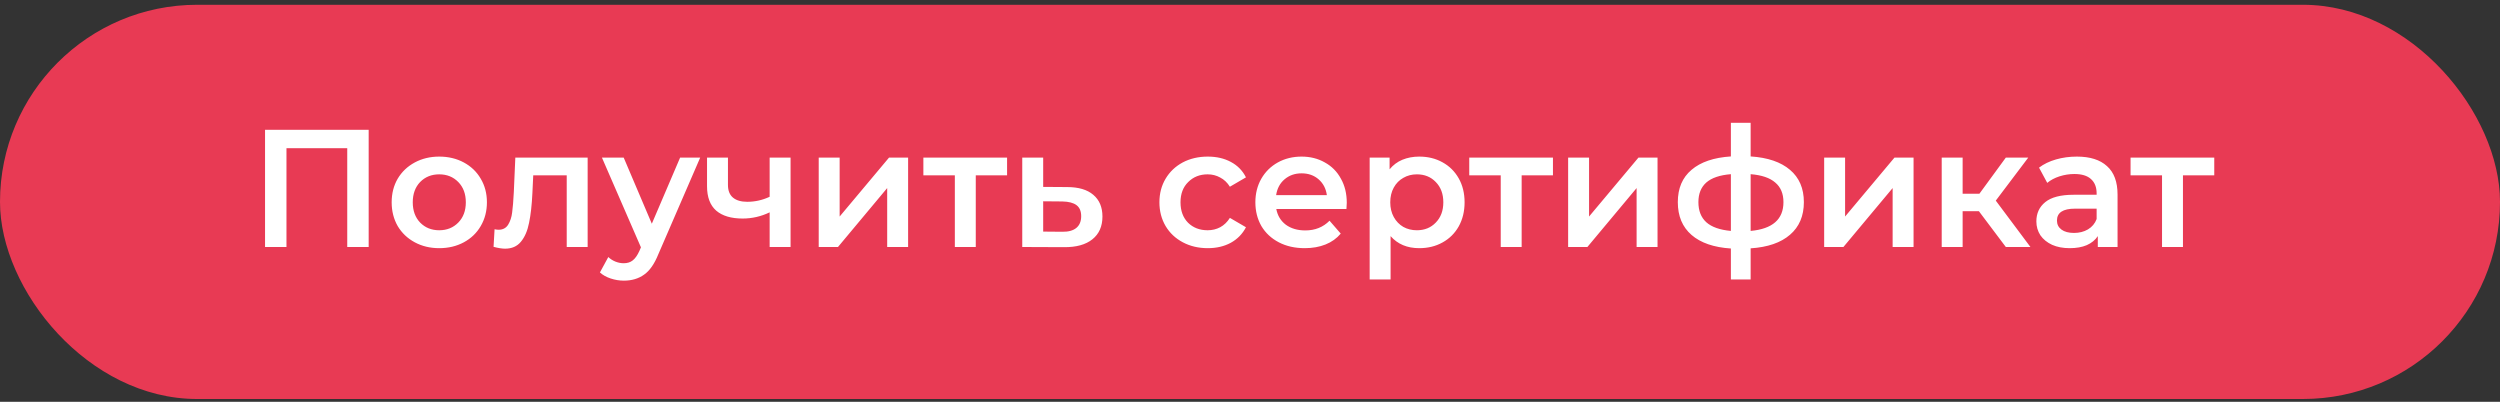
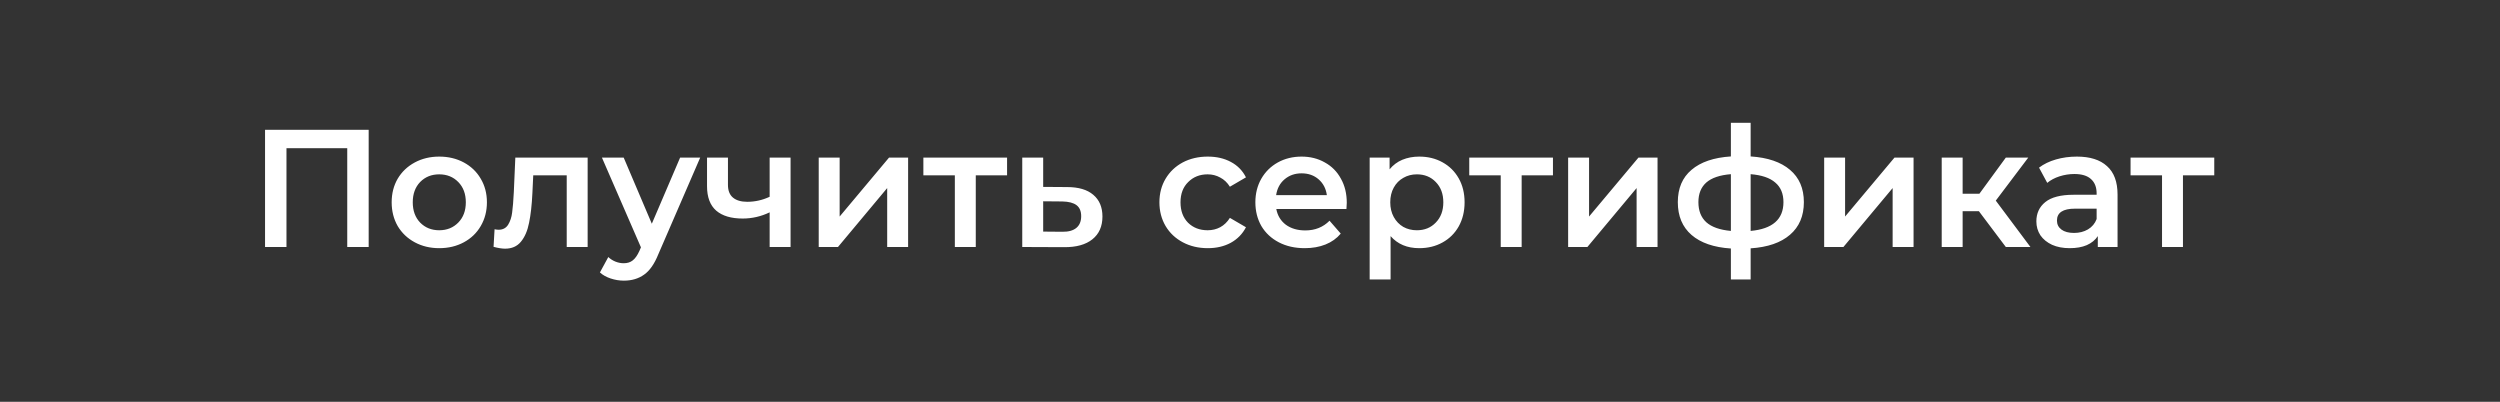
<svg xmlns="http://www.w3.org/2000/svg" width="224" height="36" viewBox="0 0 224 36" fill="none">
  <rect x="0" y="0" width="224" height="36" fill="#333333" stroke="none" />
-   <rect y="0.428" width="224" height="35.323" rx="17.662" fill="#E83A54" />
  <path d="M33.033 11.631V22.131H31.113V13.281H25.668V22.131H23.748V11.631H33.033ZM39.353 22.236C38.543 22.236 37.813 22.061 37.163 21.711C36.513 21.361 36.003 20.876 35.633 20.256C35.273 19.626 35.093 18.916 35.093 18.126C35.093 17.336 35.273 16.631 35.633 16.011C36.003 15.391 36.513 14.906 37.163 14.556C37.813 14.206 38.543 14.031 39.353 14.031C40.173 14.031 40.908 14.206 41.558 14.556C42.208 14.906 42.713 15.391 43.073 16.011C43.443 16.631 43.628 17.336 43.628 18.126C43.628 18.916 43.443 19.626 43.073 20.256C42.713 20.876 42.208 21.361 41.558 21.711C40.908 22.061 40.173 22.236 39.353 22.236ZM39.353 20.631C40.043 20.631 40.613 20.401 41.063 19.941C41.513 19.481 41.738 18.876 41.738 18.126C41.738 17.376 41.513 16.771 41.063 16.311C40.613 15.851 40.043 15.621 39.353 15.621C38.663 15.621 38.093 15.851 37.643 16.311C37.203 16.771 36.983 17.376 36.983 18.126C36.983 18.876 37.203 19.481 37.643 19.941C38.093 20.401 38.663 20.631 39.353 20.631ZM52.653 14.121V22.131H50.778V15.711H47.778L47.703 17.301C47.653 18.361 47.553 19.251 47.403 19.971C47.263 20.681 47.018 21.246 46.668 21.666C46.328 22.076 45.858 22.281 45.258 22.281C44.978 22.281 44.633 22.226 44.223 22.116L44.313 20.541C44.453 20.571 44.573 20.586 44.673 20.586C45.053 20.586 45.338 20.436 45.528 20.136C45.718 19.826 45.838 19.461 45.888 19.041C45.948 18.611 45.998 18.001 46.038 17.211L46.173 14.121H52.653ZM62.738 14.121L58.988 22.776C58.638 23.646 58.213 24.256 57.713 24.606C57.213 24.966 56.608 25.146 55.898 25.146C55.498 25.146 55.103 25.081 54.713 24.951C54.323 24.821 54.003 24.641 53.753 24.411L54.503 23.031C54.683 23.201 54.893 23.336 55.133 23.436C55.383 23.536 55.633 23.586 55.883 23.586C56.213 23.586 56.483 23.501 56.693 23.331C56.913 23.161 57.113 22.876 57.293 22.476L57.428 22.161L53.933 14.121H55.883L58.403 20.046L60.938 14.121H62.738ZM70.835 14.121V22.131H68.96V19.026C68.19 19.396 67.385 19.581 66.545 19.581C65.515 19.581 64.725 19.346 64.175 18.876C63.625 18.396 63.35 17.666 63.35 16.686V14.121H65.225V16.566C65.225 17.076 65.375 17.456 65.675 17.706C65.975 17.956 66.4 18.081 66.95 18.081C67.65 18.081 68.32 17.931 68.96 17.631V14.121H70.835ZM73.357 14.121H75.232V19.401L79.657 14.121H81.367V22.131H79.492V16.851L75.082 22.131H73.357V14.121ZM90.234 15.711H87.429V22.131H85.554V15.711H82.734V14.121H90.234V15.711ZM95.614 16.761C96.634 16.761 97.414 16.991 97.954 17.451C98.504 17.911 98.779 18.561 98.779 19.401C98.779 20.281 98.479 20.961 97.879 21.441C97.279 21.921 96.434 22.156 95.344 22.146L91.594 22.131V14.121H93.469V16.746L95.614 16.761ZM95.179 20.766C95.729 20.776 96.149 20.661 96.439 20.421C96.729 20.181 96.874 19.831 96.874 19.371C96.874 18.921 96.734 18.591 96.454 18.381C96.174 18.171 95.749 18.061 95.179 18.051L93.469 18.036V20.751L95.179 20.766ZM108.218 22.236C107.388 22.236 106.643 22.061 105.983 21.711C105.323 21.361 104.808 20.876 104.438 20.256C104.068 19.626 103.883 18.916 103.883 18.126C103.883 17.336 104.068 16.631 104.438 16.011C104.808 15.391 105.318 14.906 105.968 14.556C106.628 14.206 107.378 14.031 108.218 14.031C109.008 14.031 109.698 14.191 110.288 14.511C110.888 14.831 111.338 15.291 111.638 15.891L110.198 16.731C109.968 16.361 109.678 16.086 109.328 15.906C108.988 15.716 108.613 15.621 108.203 15.621C107.503 15.621 106.923 15.851 106.463 16.311C106.003 16.761 105.773 17.366 105.773 18.126C105.773 18.886 105.998 19.496 106.448 19.956C106.908 20.406 107.493 20.631 108.203 20.631C108.613 20.631 108.988 20.541 109.328 20.361C109.678 20.171 109.968 19.891 110.198 19.521L111.638 20.361C111.328 20.961 110.873 21.426 110.273 21.756C109.683 22.076 108.998 22.236 108.218 22.236ZM120.671 18.171C120.671 18.301 120.661 18.486 120.641 18.726H114.356C114.466 19.316 114.751 19.786 115.211 20.136C115.681 20.476 116.261 20.646 116.951 20.646C117.831 20.646 118.556 20.356 119.126 19.776L120.131 20.931C119.771 21.361 119.316 21.686 118.766 21.906C118.216 22.126 117.596 22.236 116.906 22.236C116.026 22.236 115.251 22.061 114.581 21.711C113.911 21.361 113.391 20.876 113.021 20.256C112.661 19.626 112.481 18.916 112.481 18.126C112.481 17.346 112.656 16.646 113.006 16.026C113.366 15.396 113.861 14.906 114.491 14.556C115.121 14.206 115.831 14.031 116.621 14.031C117.401 14.031 118.096 14.206 118.706 14.556C119.326 14.896 119.806 15.381 120.146 16.011C120.496 16.631 120.671 17.351 120.671 18.171ZM116.621 15.531C116.021 15.531 115.511 15.711 115.091 16.071C114.681 16.421 114.431 16.891 114.341 17.481H118.886C118.806 16.901 118.561 16.431 118.151 16.071C117.741 15.711 117.231 15.531 116.621 15.531ZM127.162 14.031C127.942 14.031 128.637 14.201 129.247 14.541C129.867 14.881 130.352 15.361 130.702 15.981C131.052 16.601 131.227 17.316 131.227 18.126C131.227 18.936 131.052 19.656 130.702 20.286C130.352 20.906 129.867 21.386 129.247 21.726C128.637 22.066 127.942 22.236 127.162 22.236C126.082 22.236 125.227 21.876 124.597 21.156V25.041H122.722V14.121H124.507V15.171C124.817 14.791 125.197 14.506 125.647 14.316C126.107 14.126 126.612 14.031 127.162 14.031ZM126.952 20.631C127.642 20.631 128.207 20.401 128.647 19.941C129.097 19.481 129.322 18.876 129.322 18.126C129.322 17.376 129.097 16.771 128.647 16.311C128.207 15.851 127.642 15.621 126.952 15.621C126.502 15.621 126.097 15.726 125.737 15.936C125.377 16.136 125.092 16.426 124.882 16.806C124.672 17.186 124.567 17.626 124.567 18.126C124.567 18.626 124.672 19.066 124.882 19.446C125.092 19.826 125.377 20.121 125.737 20.331C126.097 20.531 126.502 20.631 126.952 20.631ZM139.145 15.711H136.34V22.131H134.465V15.711H131.645V14.121H139.145V15.711ZM140.505 14.121H142.38V19.401L146.805 14.121H148.515V22.131H146.64V16.851L142.23 22.131H140.505V14.121ZM161.627 18.111C161.627 19.351 161.212 20.326 160.382 21.036C159.562 21.746 158.387 22.151 156.857 22.251V25.041H155.087V22.266C153.557 22.166 152.382 21.761 151.562 21.051C150.742 20.341 150.332 19.361 150.332 18.111C150.332 16.871 150.742 15.906 151.562 15.216C152.382 14.516 153.557 14.116 155.087 14.016V11.001H156.857V14.016C158.387 14.116 159.562 14.516 160.382 15.216C161.212 15.916 161.627 16.881 161.627 18.111ZM152.177 18.111C152.177 18.881 152.412 19.481 152.882 19.911C153.362 20.341 154.097 20.601 155.087 20.691V15.606C154.097 15.686 153.362 15.936 152.882 16.356C152.412 16.776 152.177 17.361 152.177 18.111ZM156.857 20.691C158.817 20.511 159.797 19.651 159.797 18.111C159.797 17.351 159.552 16.766 159.062 16.356C158.582 15.936 157.847 15.686 156.857 15.606V20.691ZM163.445 14.121H165.32V19.401L169.745 14.121H171.455V22.131H169.58V16.851L165.17 22.131H163.445V14.121ZM177.307 18.921H175.852V22.131H173.977V14.121H175.852V17.361H177.352L179.722 14.121H181.732L178.822 17.976L181.927 22.131H179.722L177.307 18.921ZM186.088 14.031C187.268 14.031 188.168 14.316 188.788 14.886C189.418 15.446 189.733 16.296 189.733 17.436V22.131H187.963V21.156C187.733 21.506 187.403 21.776 186.973 21.966C186.553 22.146 186.043 22.236 185.443 22.236C184.843 22.236 184.318 22.136 183.868 21.936C183.418 21.726 183.068 21.441 182.818 21.081C182.578 20.711 182.458 20.296 182.458 19.836C182.458 19.116 182.723 18.541 183.253 18.111C183.793 17.671 184.638 17.451 185.788 17.451H187.858V17.331C187.858 16.771 187.688 16.341 187.348 16.041C187.018 15.741 186.523 15.591 185.863 15.591C185.413 15.591 184.968 15.661 184.528 15.801C184.098 15.941 183.733 16.136 183.433 16.386L182.698 15.021C183.118 14.701 183.623 14.456 184.213 14.286C184.803 14.116 185.428 14.031 186.088 14.031ZM185.833 20.871C186.303 20.871 186.718 20.766 187.078 20.556C187.448 20.336 187.708 20.026 187.858 19.626V18.696H185.923C184.843 18.696 184.303 19.051 184.303 19.761C184.303 20.101 184.438 20.371 184.708 20.571C184.978 20.771 185.353 20.871 185.833 20.871ZM198.398 15.711H195.593V22.131H193.718V15.711H190.898V14.121H198.398V15.711Z" fill="white" />
</svg>